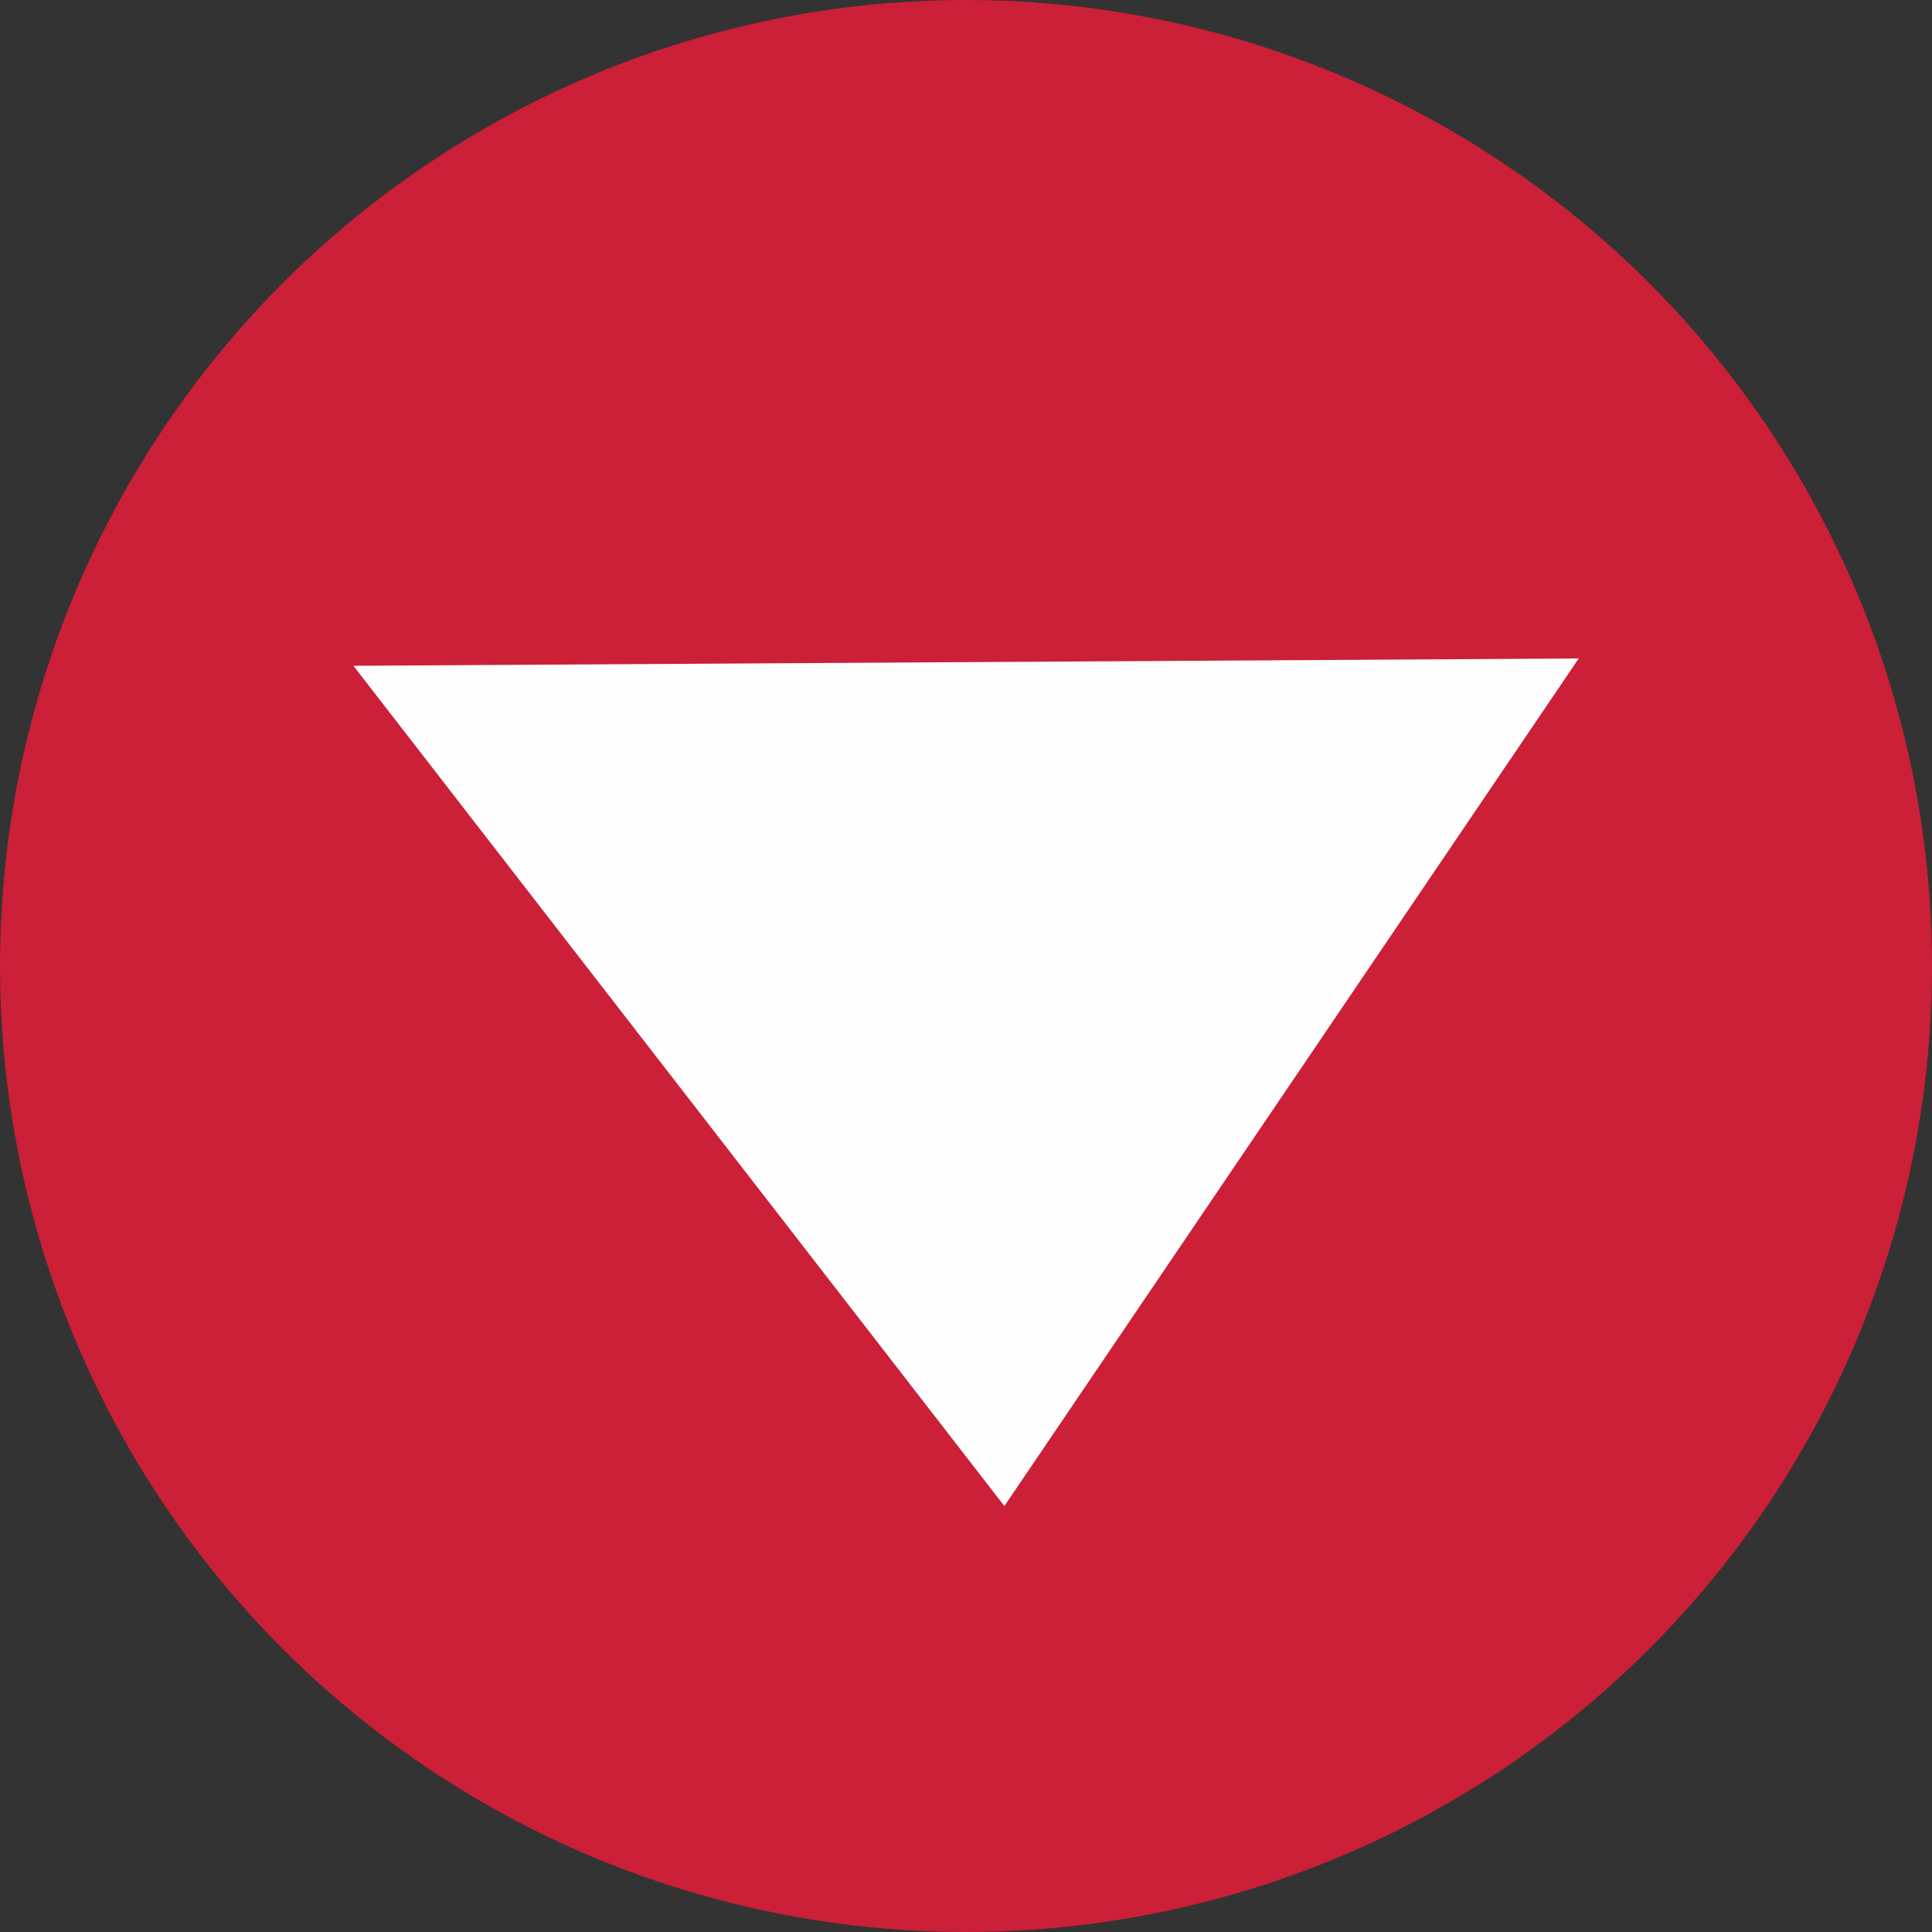
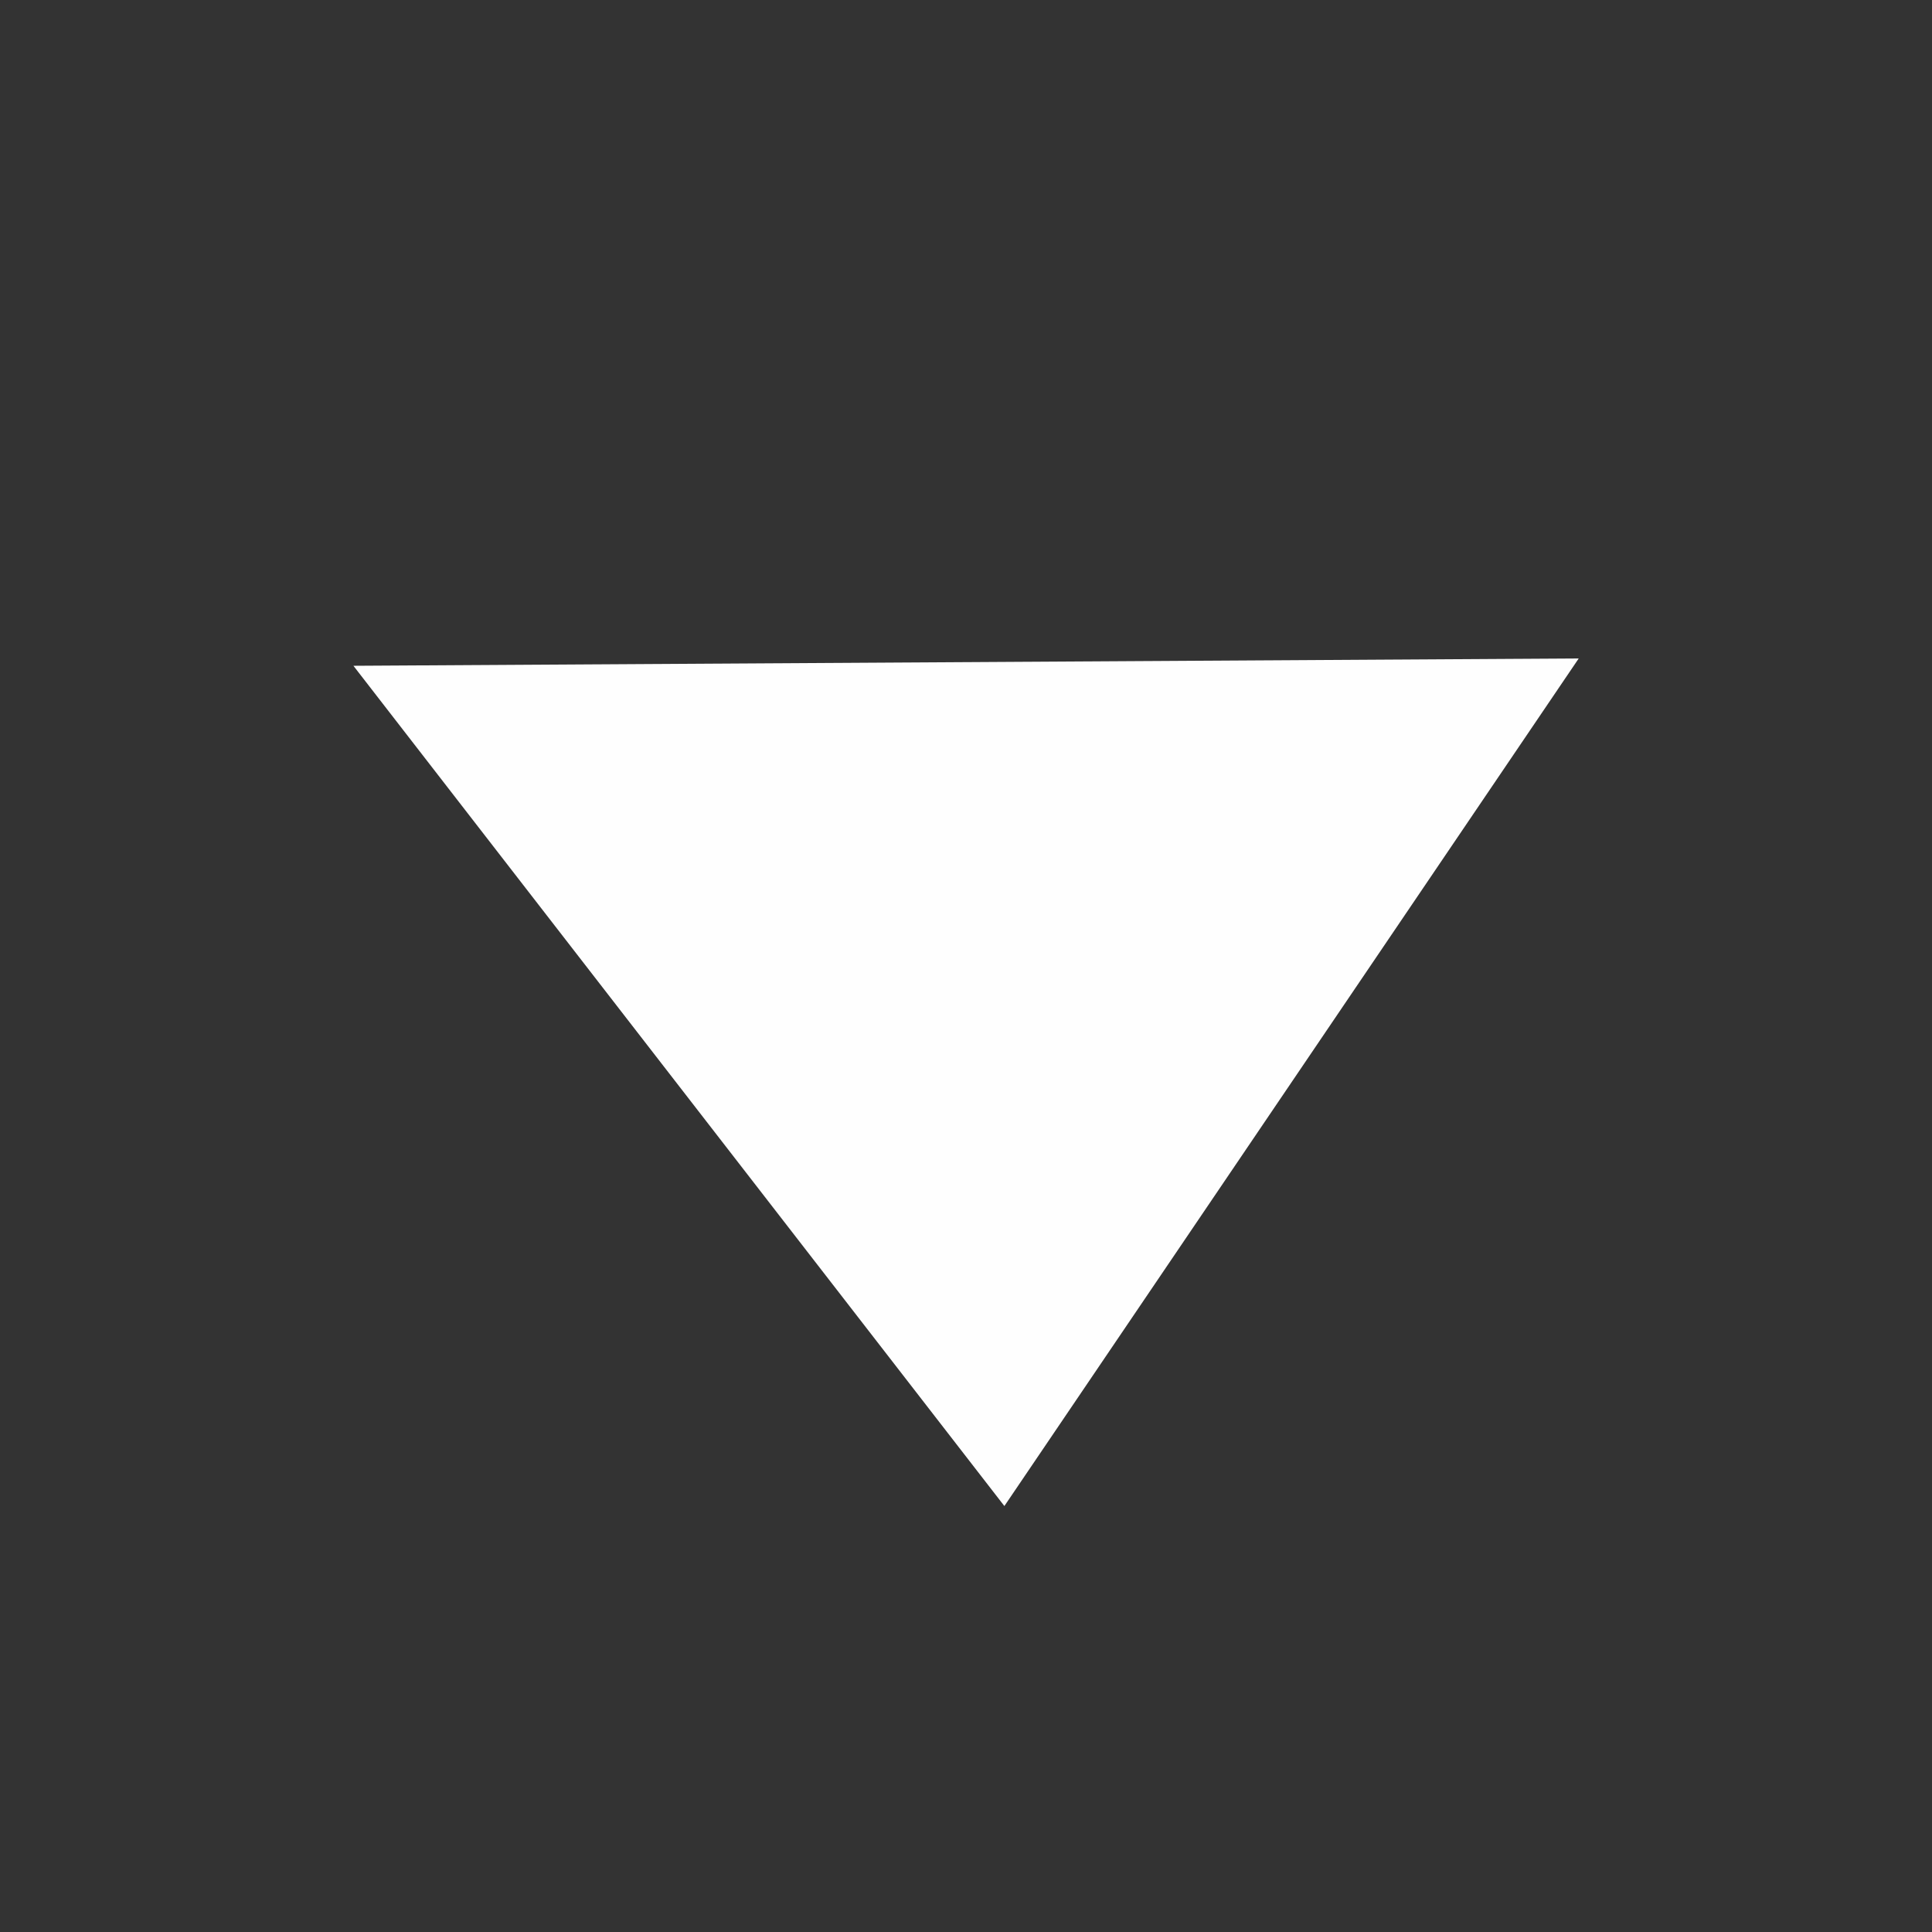
<svg xmlns="http://www.w3.org/2000/svg" xml:space="preserve" width="30mm" height="30mm" version="1.1" style="shape-rendering:geometricPrecision; text-rendering:geometricPrecision; image-rendering:optimizeQuality; fill-rule:evenodd; clip-rule:evenodd" viewBox="0 0 808.89 808.89">
  <rect x="0" y="0" width="808.89" height="808.89" fill="#333333" stroke="none" />
  <defs>
    <style type="text/css">
   
    .fil1 {fill:#FEFEFE}
    .fil0 {fill:#CC1F38}
   
  </style>
  </defs>
  <g id="Ebene_x0020_1">
-     <circle class="fil0" cx="404.44" cy="404.44" r="404.44" />
    <polygon class="fil1" points="420.51,630.55 147.97,278.75 660.98,275.68 " />
  </g>
</svg>